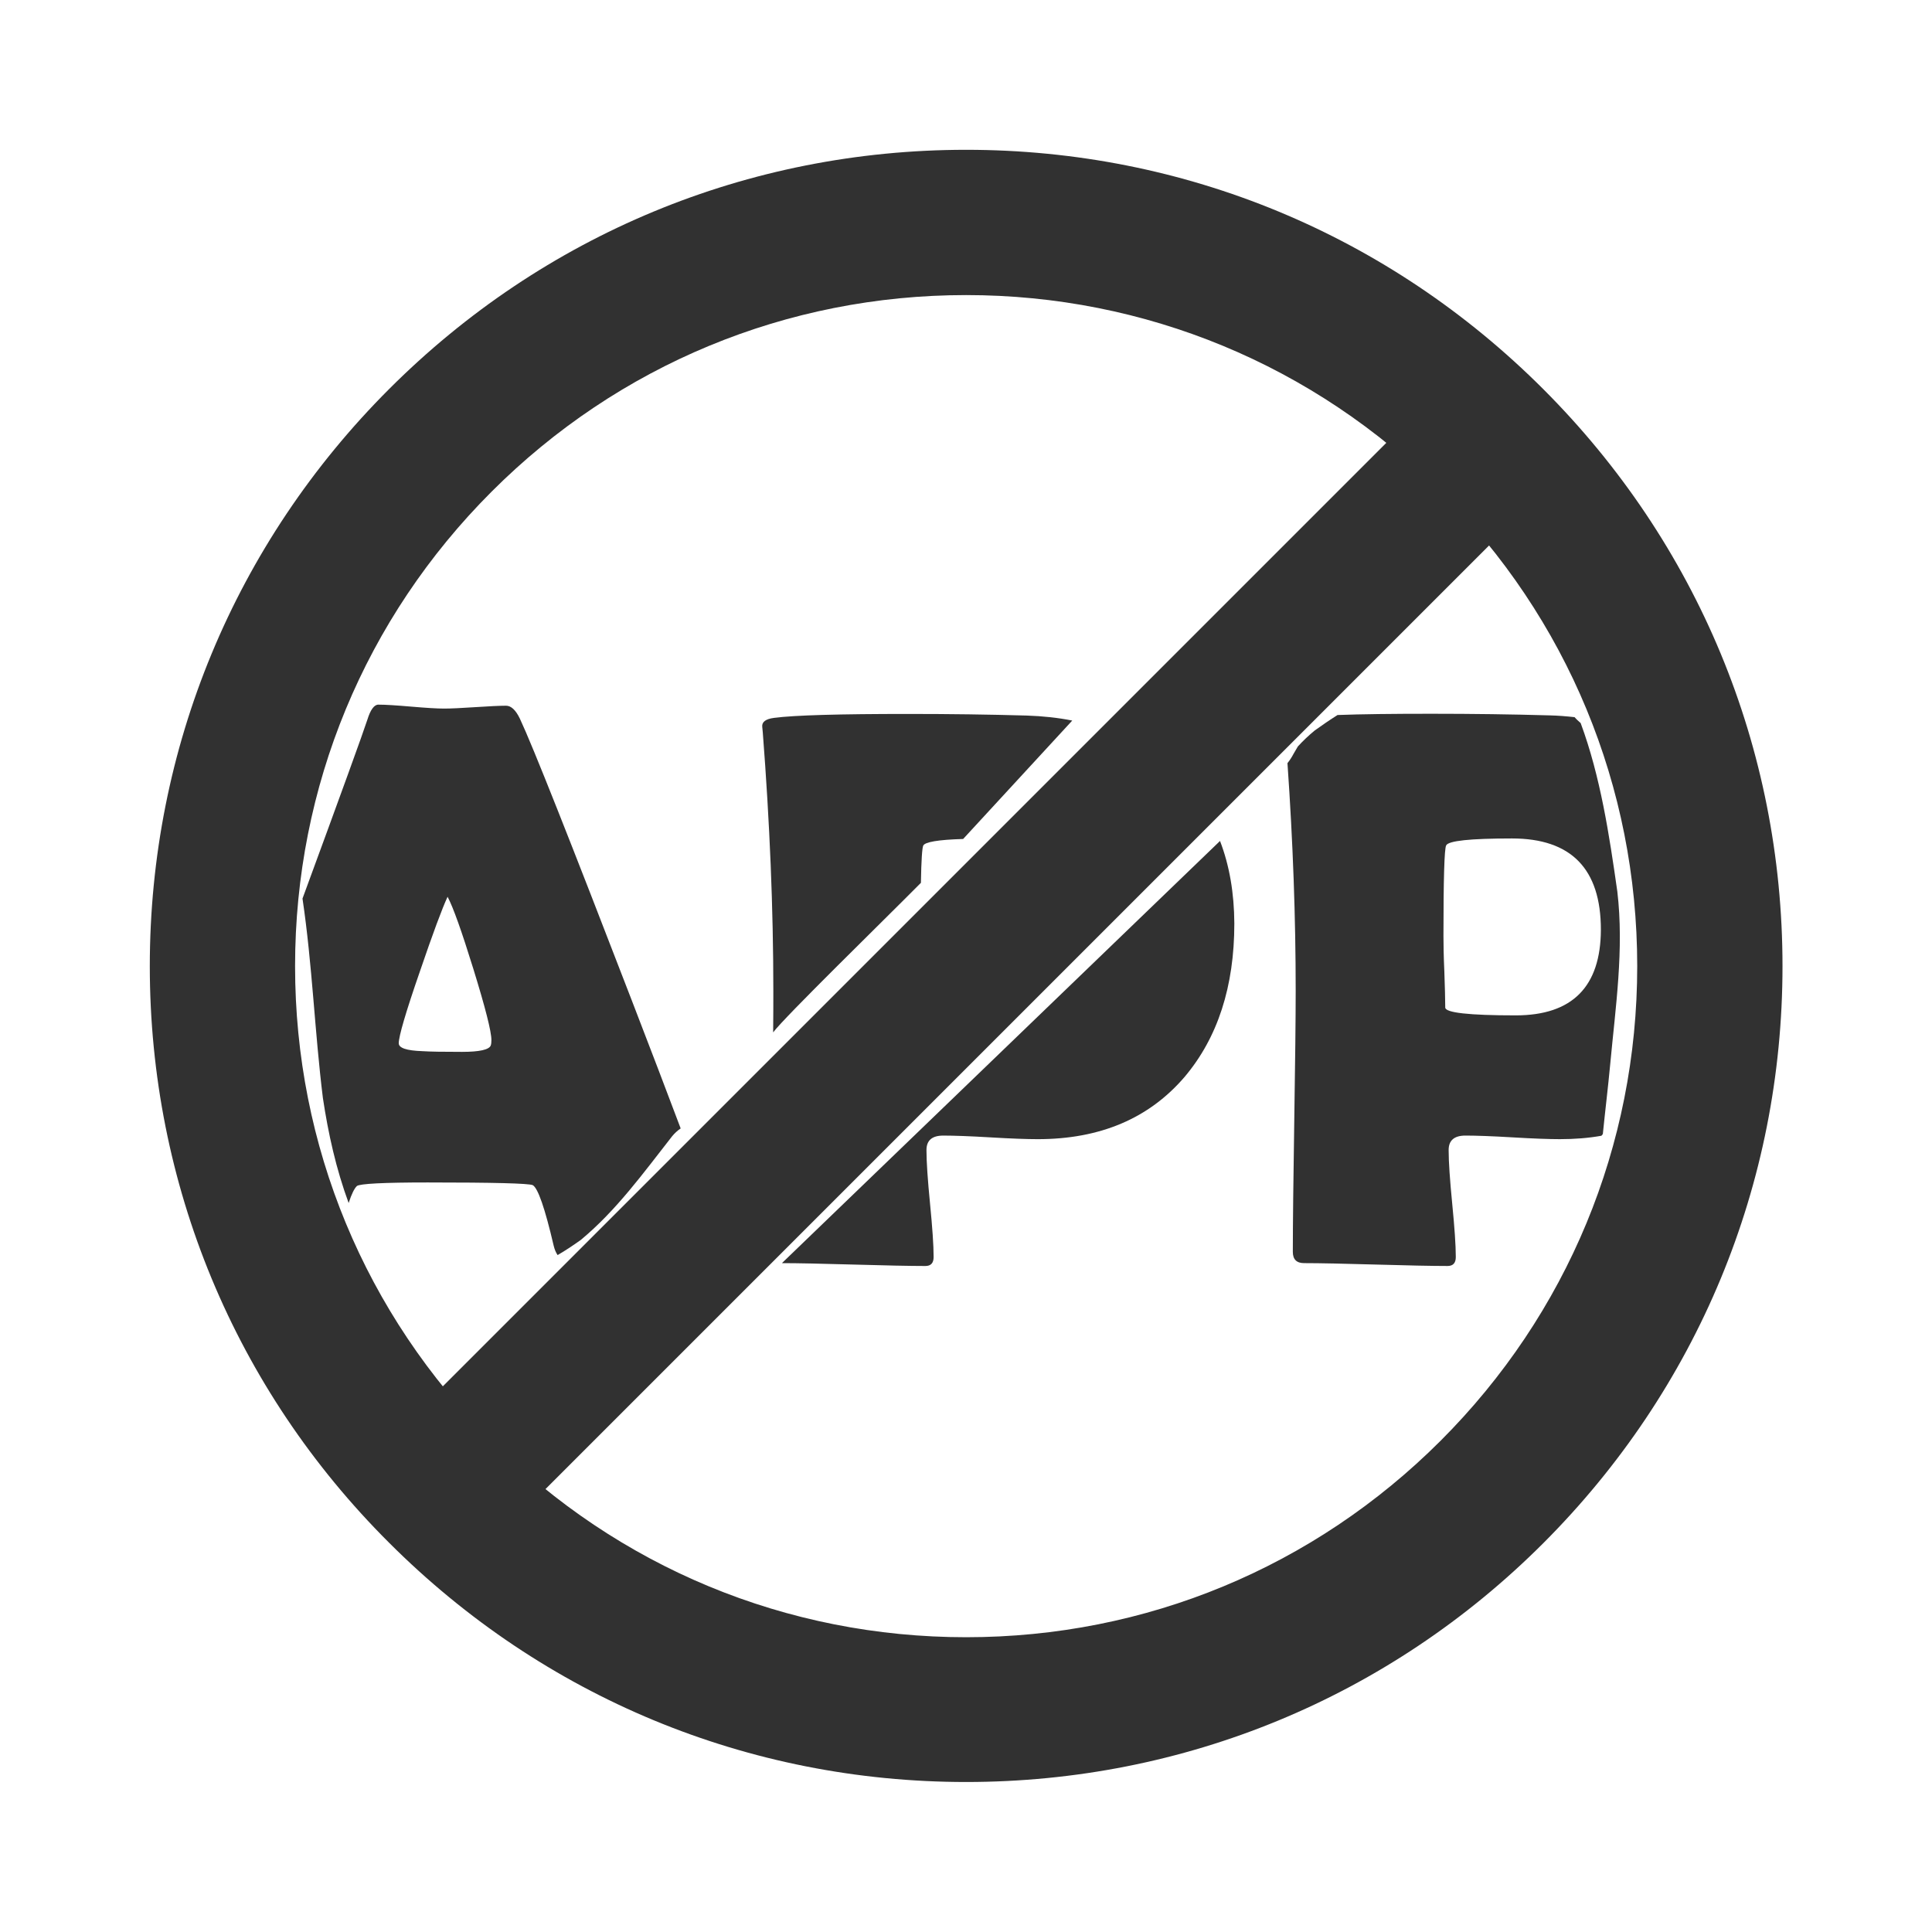
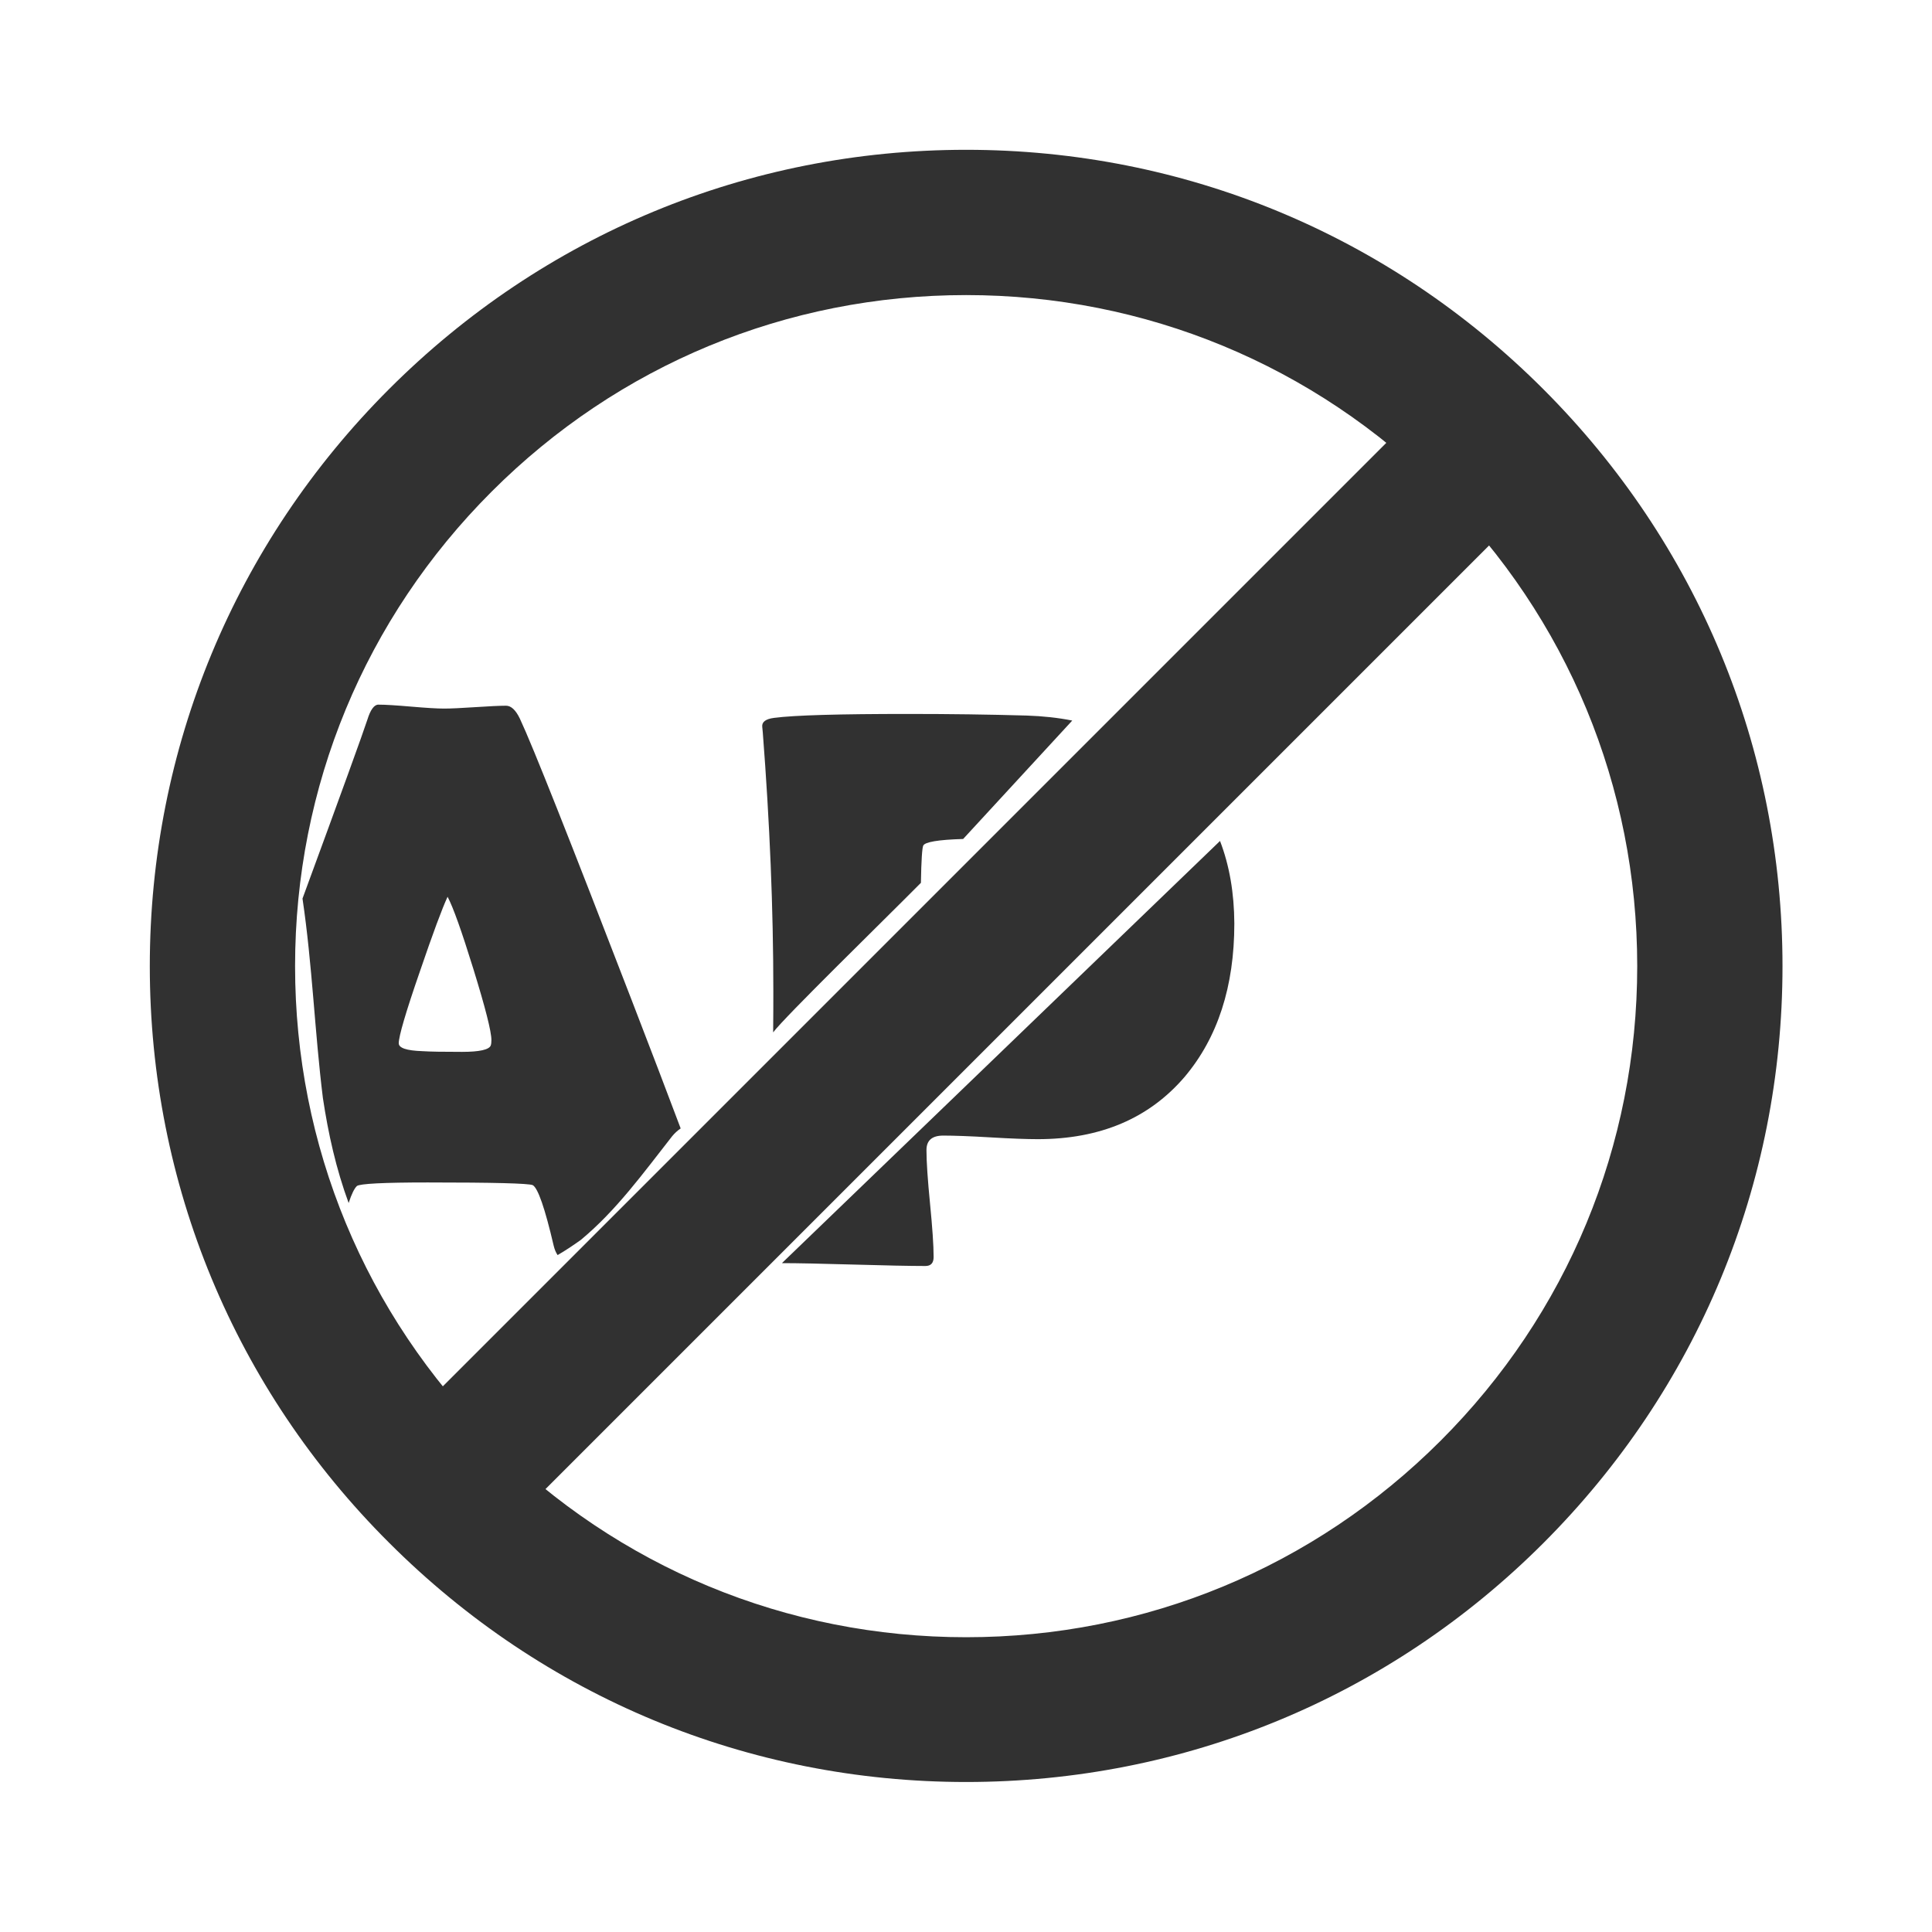
<svg xmlns="http://www.w3.org/2000/svg" id="Camada_1" x="0px" y="0px" viewBox="0 0 1080 1080" style="enable-background:new 0 0 1080 1080;" xml:space="preserve">
  <style type="text/css">	.st0{fill:#313131;}	.st1{fill:#FFFFFF;stroke:#FFFFFF;stroke-miterlimit:10;}</style>
  <g>
    <g transform="translate(1.407 1.407) scale(2.81 2.81)">
      <path class="st0" d="M191.7,354c-43.4,0-84.1-16.9-114.8-47.6C46.2,275.8,29.3,235,29.3,191.7s16.9-84.1,47.6-114.8l0,0l0,0   c30.7-30.7,71.4-47.6,114.8-47.6s84.1,16.9,114.8,47.6c30.7,30.7,47.6,71.4,47.6,114.8s-16.9,84.1-47.6,114.8   C275.8,337.2,235,354,191.7,354z M191.7,58.2c-35.7,0-69.2,13.9-94.4,39.1l0,0c-25.2,25.2-39.1,58.7-39.1,94.4   s13.9,69.2,39.1,94.4c25.2,25.2,58.7,39.1,94.4,39.1s69.2-13.9,94.4-39.1c25.2-25.2,39.1-58.7,39.1-94.4s-13.9-69.2-39.1-94.4   C260.9,72.1,227.3,58.2,191.7,58.2z" />
      <rect x="43.7" y="177.2" transform="matrix(0.707 -0.707 0.707 0.707 -79.384 191.703)" class="st0" width="295.9" height="28.9" />
    </g>
  </g>
  <g>
    <path class="st0" d="M309.5,696.3c0.5,2.1,1.2,3.8,2.2,5.3c4.5-2.6,8.8-5.5,13-8.5c19.9-16.5,35.1-37.6,51-57.9  c1.4-1.7,3-3.2,4.8-4.4c-7.4-19.7-16.5-43.5-27.3-71.5c-34.6-89.7-55.4-142.3-62.6-157.6c-2.3-4.8-4.9-7.2-7.7-7.2  c-3.8,0-9.5,0.3-17.2,0.8c-7.7,0.5-13.5,0.8-17.4,0.8c-4.1,0-10.3-0.4-18.5-1.1c-8.2-0.7-14.3-1.1-18.3-1.1c-2.3,0-4.4,2.8-6.1,8.3  c-2.4,7.4-14.5,40.8-36.3,100.1c5.5,37,6.8,74.4,11.4,111.5c3,20,7.4,39.7,14.4,58.7c1.6-5,3.2-8.2,4.6-9.5c1.6-1.3,14.8-2,39.6-2  c36.8,0,56.3,0.5,58.7,1.5C300.7,664.1,304.6,675.3,309.5,696.3z M274.3,584.5c-1,2.3-6.3,3.5-16,3.5c-10.4,0-17.8-0.1-22.3-0.4  c-8.8-0.3-13.1-1.8-13.1-4.4c0-3.9,3.9-17.3,11.8-40.1c7.3-21.4,12.5-35.4,15.5-41.8c3.1,5.8,7.9,19.3,14.4,40.3  c6.7,21.7,10.1,35,10.1,39.8C274.7,582.7,274.6,583.7,274.3,584.5z" />
-     <path class="st0" d="M115.1,650.2c-0.8,2.3-1.7,4.6-2.4,6.8c1.9,1.4,3.5,2.9,4.9,4.5C116.7,657.8,115.8,654,115.1,650.2z" />
+     <path class="st0" d="M115.1,650.2c1.9,1.4,3.5,2.9,4.9,4.5C116.7,657.8,115.8,654,115.1,650.2z" />
    <path class="st0" d="M426.4,409.4c3.9,50.5,5.9,98.6,5.9,144.5c0,8.4,0,10.4-0.1,23.2c6.5-8.7,61.2-62,82.6-83.6  c0.2-12.7,0.7-19.6,1.3-20.8c0.9-2,8.3-3.3,22.3-3.7l61-66.2c-8-1.6-16.5-2.5-25.5-2.8c-21-0.6-43-0.9-65.9-0.9  c-38.8,0-63.9,0.7-75.3,2.2c-4.7,0.6-6.9,2.3-6.6,5L426.4,409.4z" />
    <path class="st0" d="M682,470.1l-244.9,236c8.9,0,22.2,0.3,40.1,0.8c17.8,0.5,31.2,0.8,40.1,0.8c3.1,0,4.6-1.7,4.6-5  c0-6.6-0.7-16.5-2-29.8c-1.3-13.3-2-23.3-2-30c0-5.4,3.1-8.1,9.4-8.1c5.8,0,14.6,0.3,26.4,1c11.7,0.7,20.5,1,26.4,1  c34.9,0,62.2-11.6,82.1-34.8c18.5-21.9,27.8-50.5,27.8-85.8C689.9,499.2,687.3,483.9,682,470.1z" />
    <path class="st0" d="M982,511.4c-0.3-9.6-1.4-18.6-3.4-27.1C979.8,493.3,981.1,502.3,982,511.4z" />
-     <path class="st0" d="M896,633.9c1.3-13,2.9-25.9,4.1-38.8c3-32.2,7.8-64.4,4-96.7c-4.5-31.6-9.4-64.2-20.5-94.2  c-1.2-1.1-2.4-2.1-3.4-3.3c-4.6-0.5-9.3-0.9-14.1-1c-21-0.6-43-0.9-65.9-0.9c-21.8,0-39.3,0.2-52.5,0.7c-4.3,2.7-8.5,5.6-12.7,8.6  c-3.4,2.8-6.6,5.8-9.5,9c-0.8,1.3-1.6,2.7-2.4,4.1c-1,1.9-2.1,3.6-3.4,5.2c3.1,44.2,4.6,86.7,4.6,127.2c0,16.2-0.3,40.5-0.8,73  c-0.5,32.5-0.8,56.8-0.8,73c0,4.2,2.1,6.3,6.3,6.3c8.9,0,22.2,0.3,40.1,0.8c17.8,0.5,31.2,0.8,40.1,0.8c3.1,0,4.6-1.7,4.6-5  c0-6.6-0.7-16.5-2-29.8c-1.3-13.3-2-23.3-2-30c0-5.4,3.1-8.1,9.4-8.1c5.8,0,14.6,0.3,26.4,1c11.7,0.7,20.5,1,26.4,1  c8.2,0,15.9-0.6,23.2-1.9C895.6,634.5,895.8,634.2,896,633.9z M847.3,567.6c-26.3,0-39.4-1.5-39.4-4.4c0-4.5-0.2-11.2-0.5-20  c-0.4-8.8-0.5-15.5-0.5-20c0-31.8,0.5-48.7,1.5-50.6c1.2-2.6,13.4-3.9,36.8-3.9c33.1,0,49.7,17,49.7,51  C894.8,551.6,878.9,567.6,847.3,567.6z" />
  </g>
</svg>